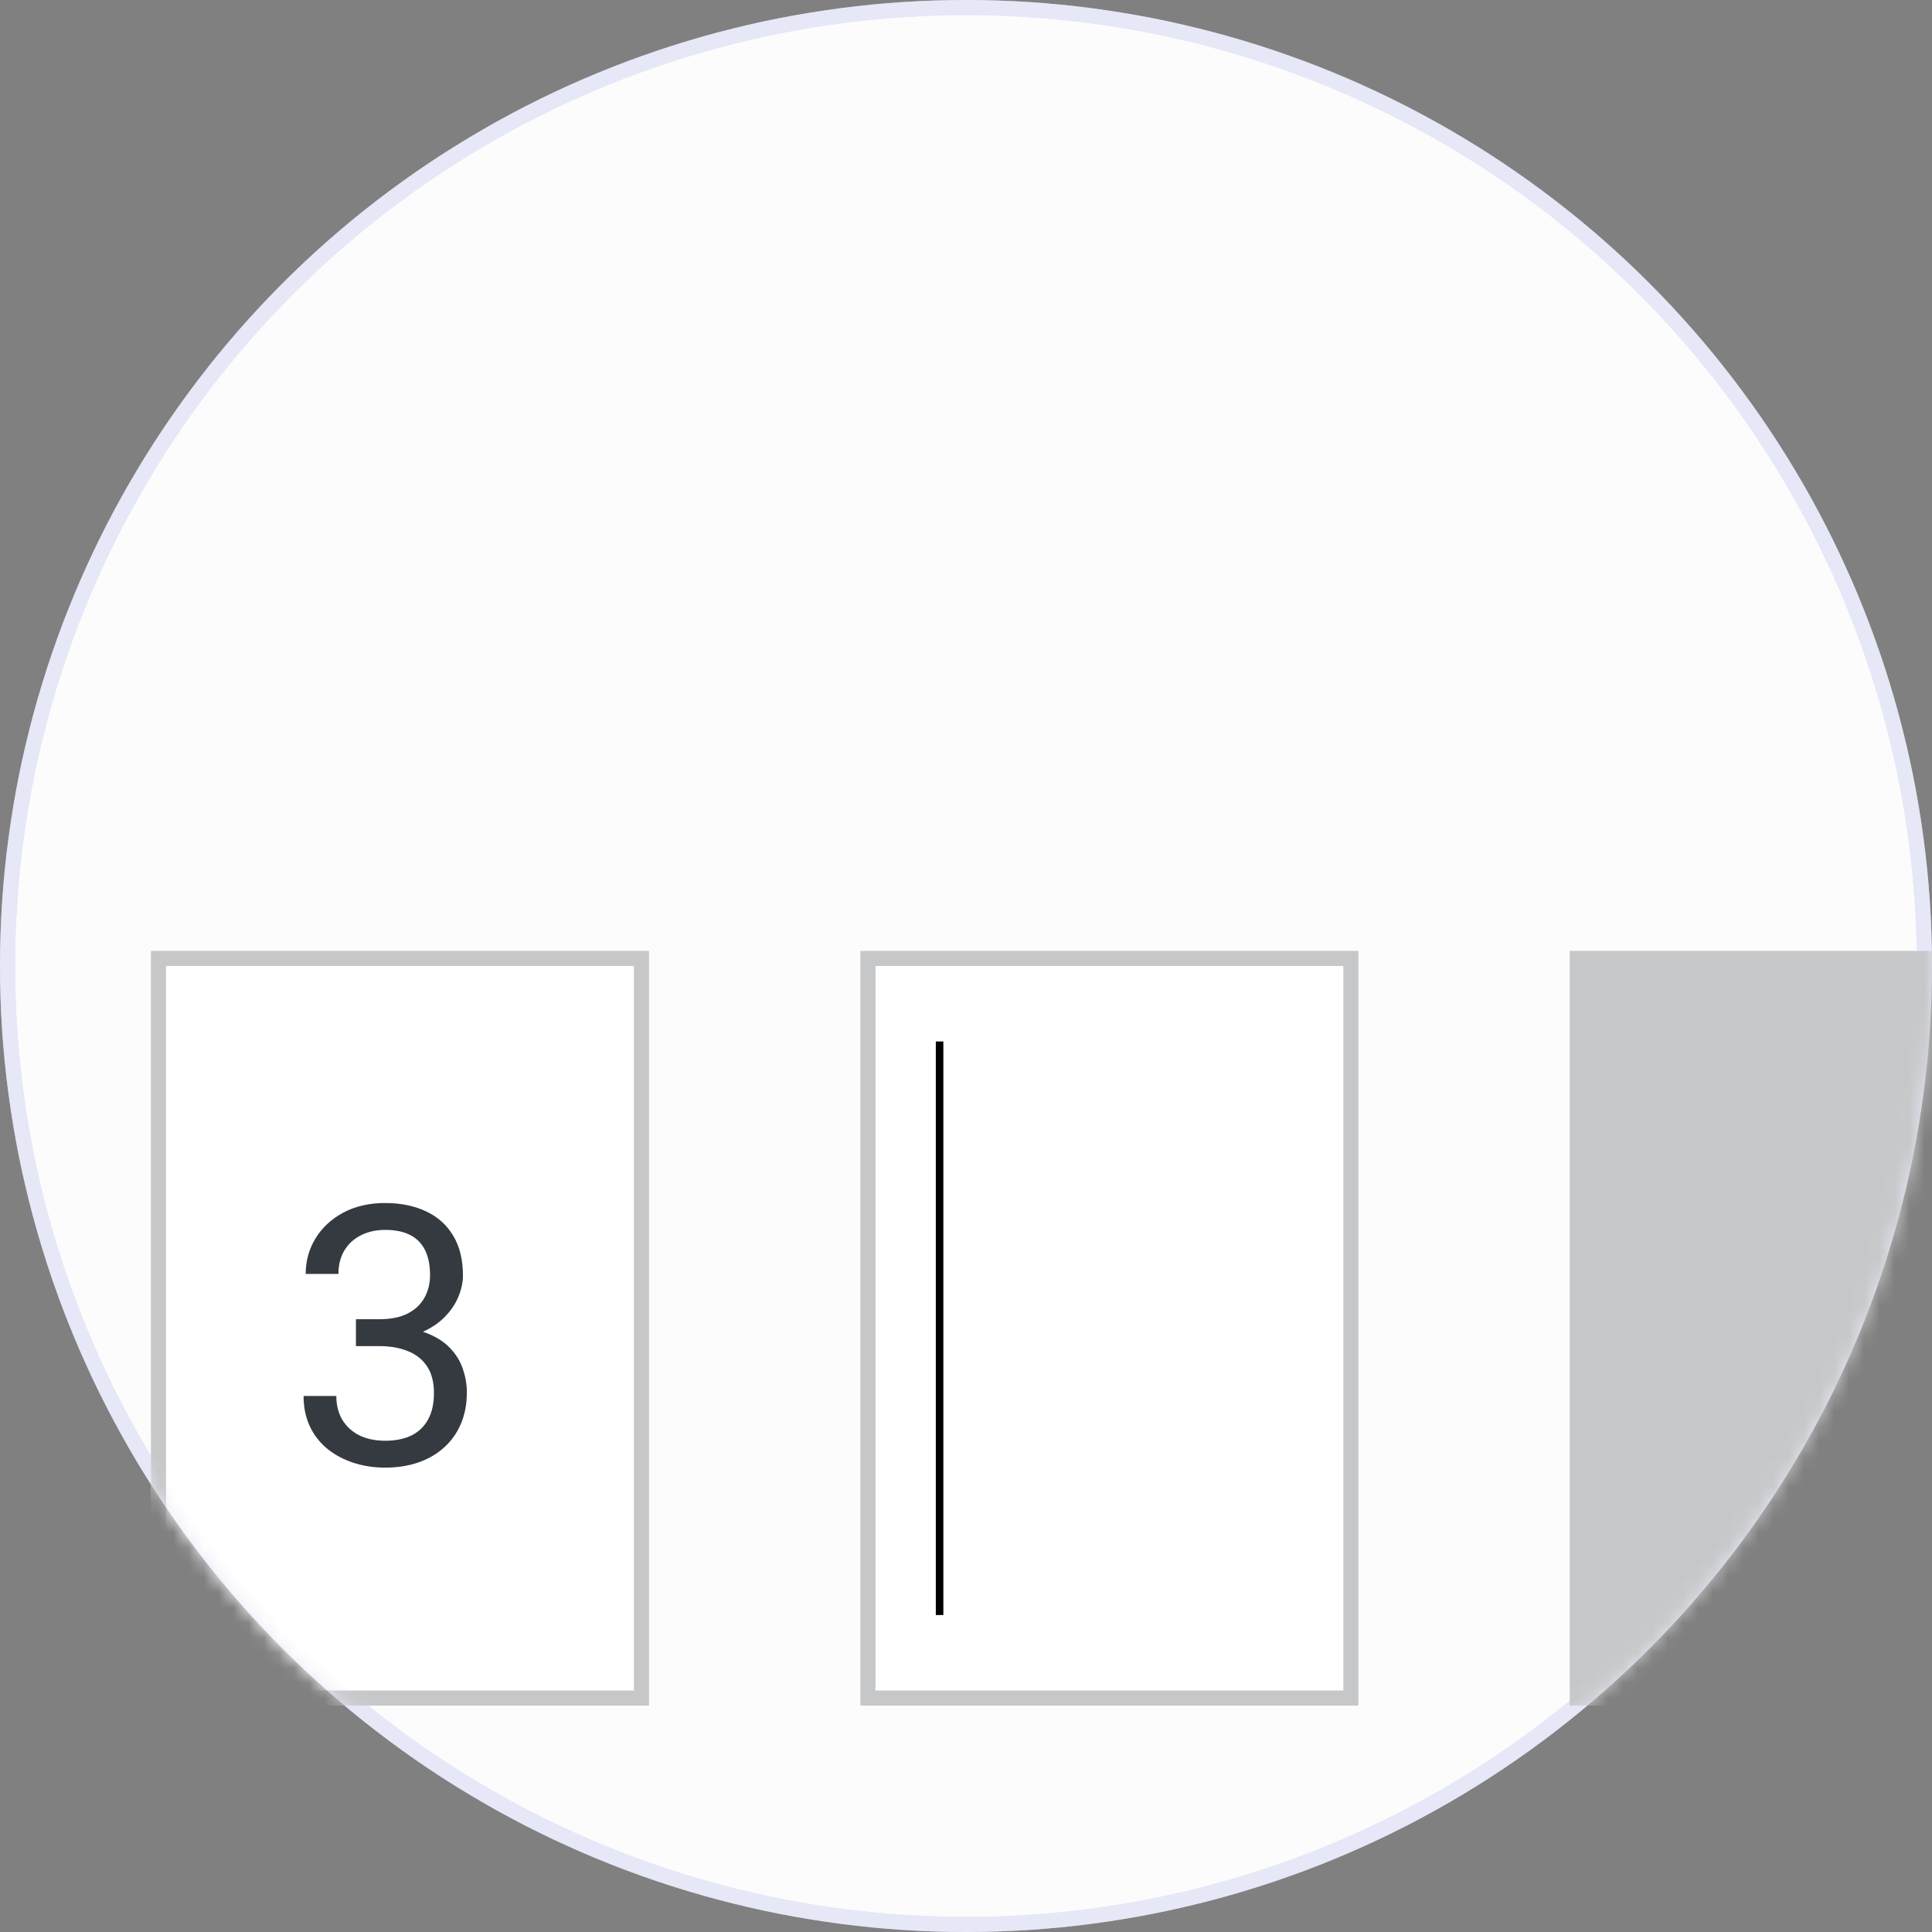
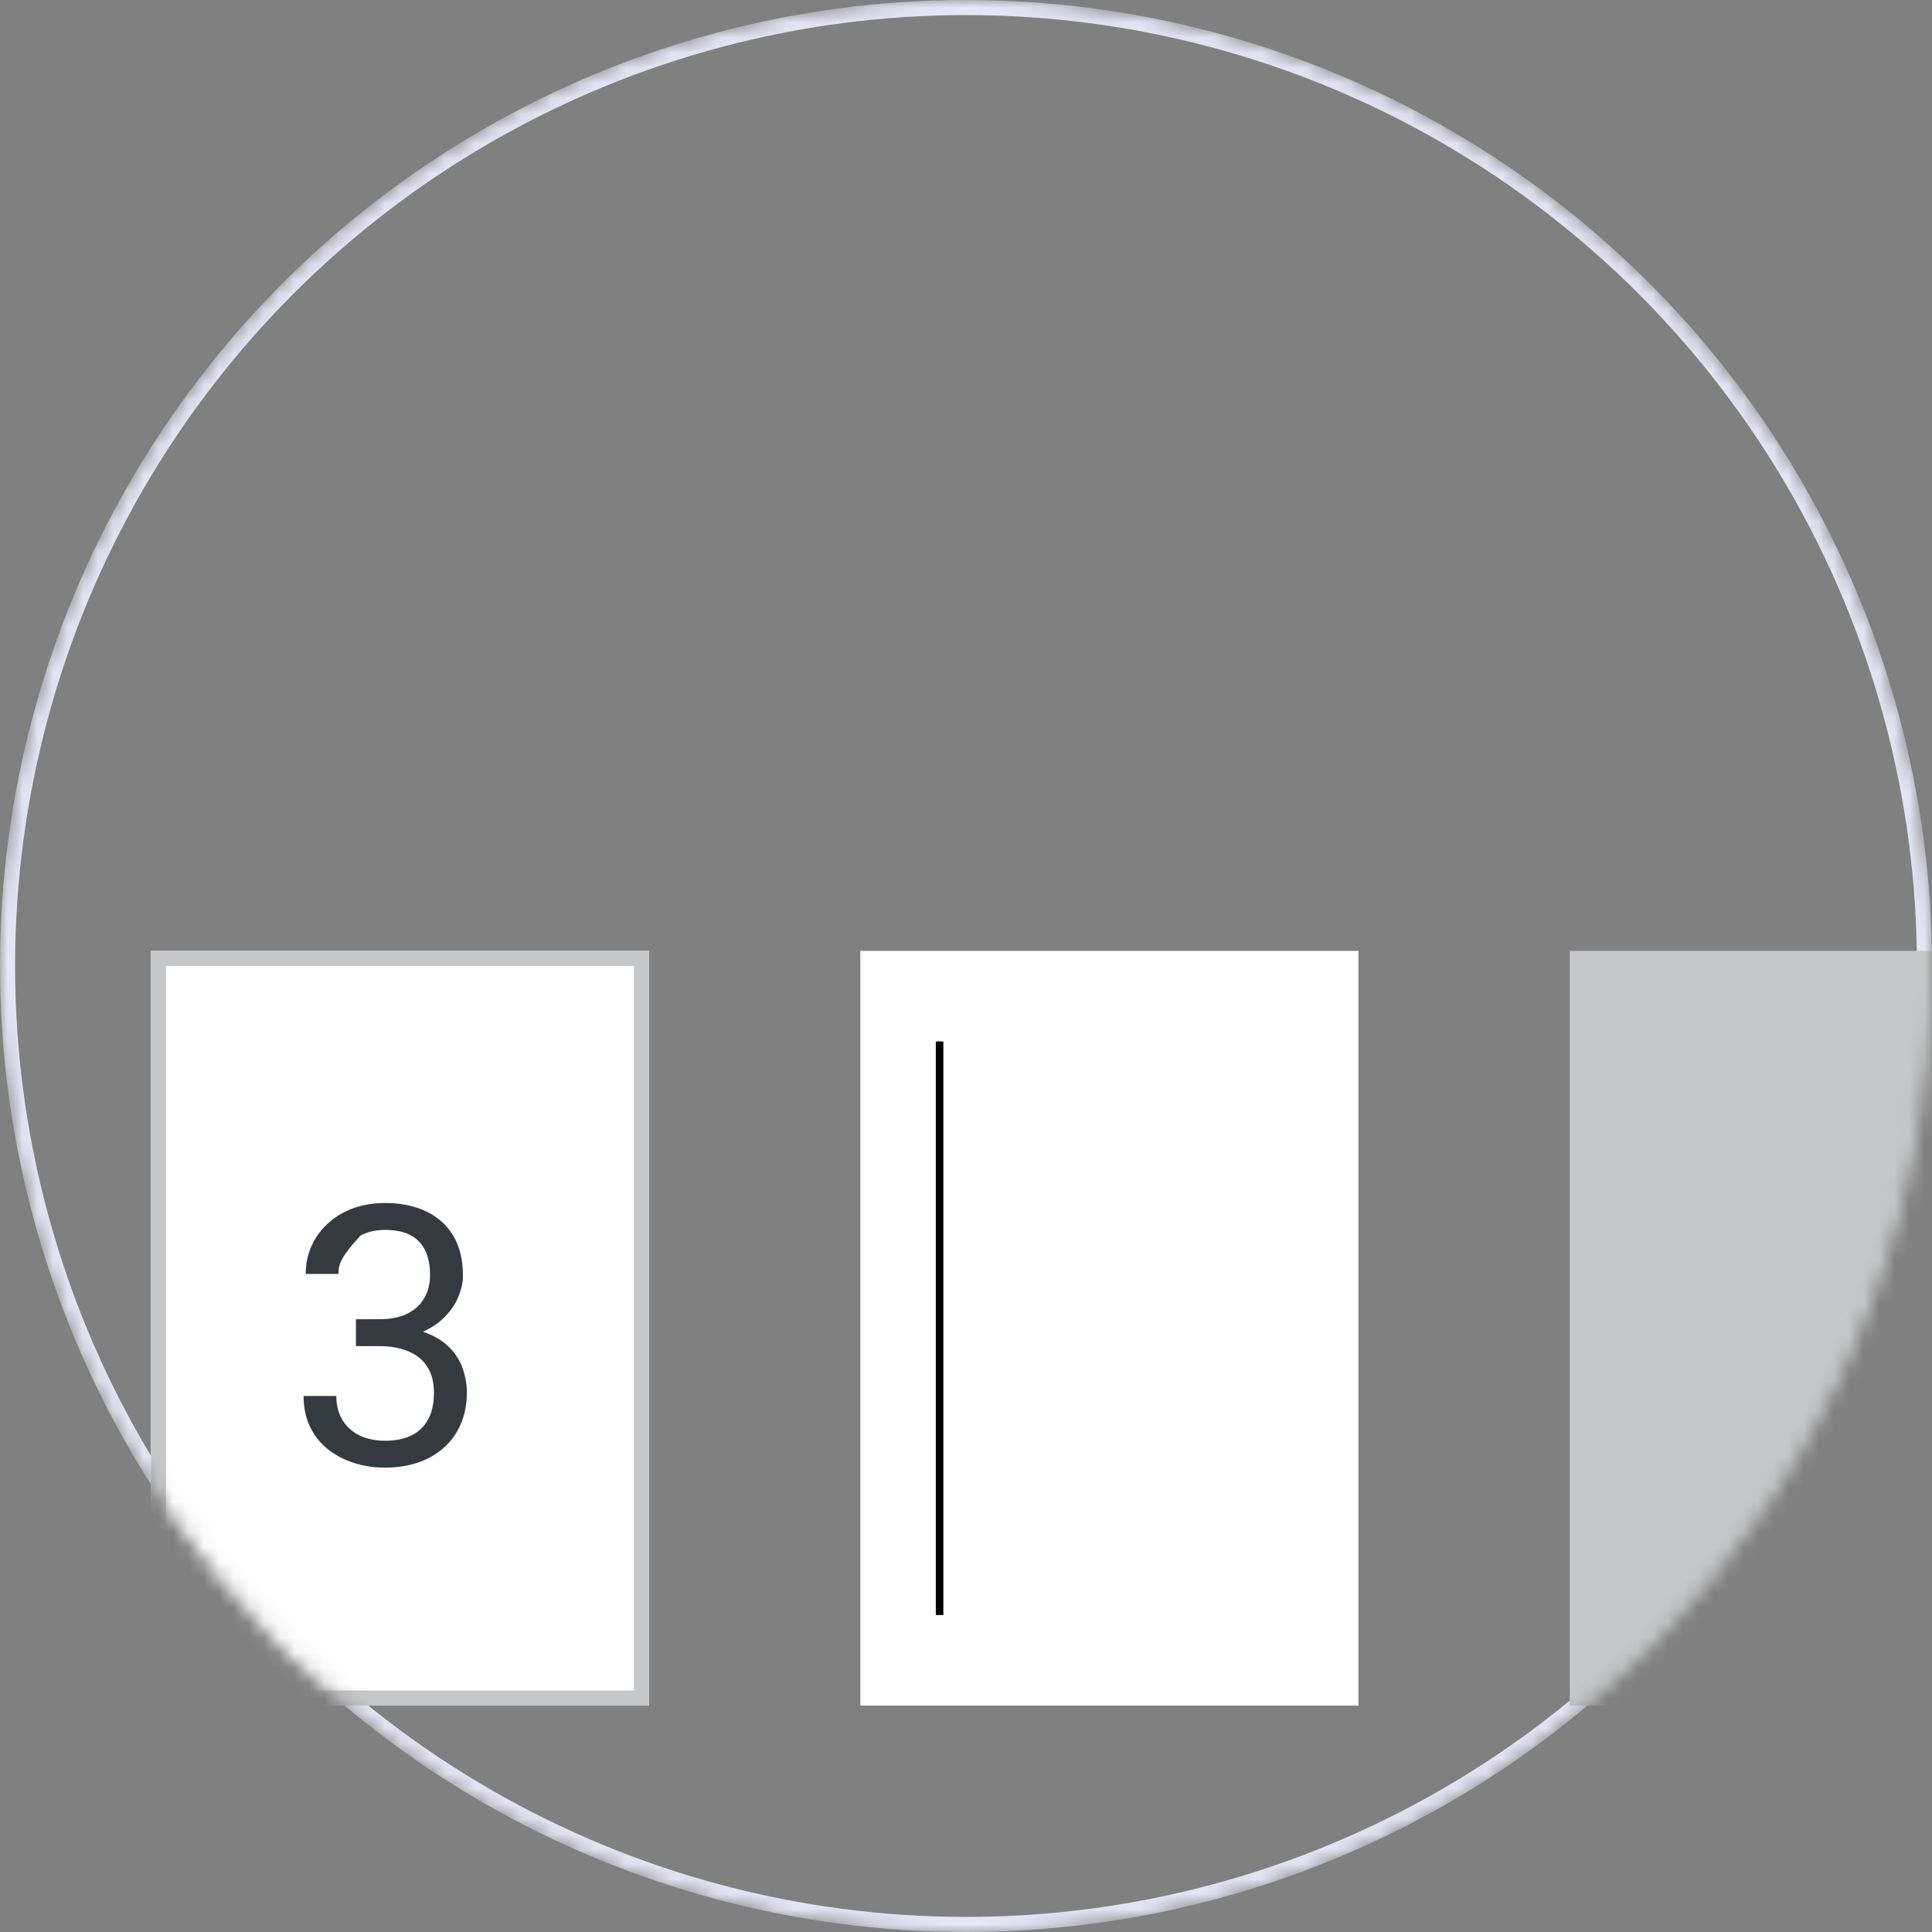
<svg xmlns="http://www.w3.org/2000/svg" width="128" height="128" viewBox="0 0 128 128" fill="none">
  <rect x="0" y="0" width="128" height="128" fill="#808080" stroke="none" />
-   <circle cx="64" cy="64" r="63.5" fill="#FCFCFC" stroke="#E6E7F7" />
  <mask id="mask0_7424_70900" style="mask-type:alpha" maskUnits="userSpaceOnUse" x="0" y="0" width="128" height="128">
    <circle cx="64" cy="64" r="63.5" fill="#C4C4C4" stroke="black" />
  </mask>
  <g mask="url(#mask0_7424_70900)">
    <circle cx="64" cy="64" r="63.5" stroke="#E6E7F7" />
    <rect width="33" height="50" transform="translate(10 63)" fill="white" />
    <rect x="10.5" y="63.5" width="32" height="49" stroke="#C6C7C8" />
-     <path d="M23.582 87.402H25.129C25.887 87.402 26.512 87.277 27.004 87.027C27.504 86.769 27.875 86.422 28.117 85.984C28.367 85.539 28.492 85.039 28.492 84.484C28.492 83.828 28.383 83.277 28.164 82.832C27.945 82.387 27.617 82.051 27.18 81.824C26.742 81.598 26.188 81.484 25.516 81.484C24.906 81.484 24.367 81.606 23.898 81.848C23.438 82.082 23.074 82.418 22.809 82.856C22.551 83.293 22.422 83.809 22.422 84.402H20.254C20.254 83.535 20.473 82.746 20.91 82.035C21.348 81.324 21.961 80.758 22.75 80.336C23.547 79.914 24.469 79.703 25.516 79.703C26.547 79.703 27.449 79.887 28.223 80.254C28.996 80.613 29.598 81.152 30.027 81.871C30.457 82.582 30.672 83.469 30.672 84.531C30.672 84.961 30.57 85.422 30.367 85.914C30.172 86.398 29.863 86.852 29.441 87.273C29.027 87.695 28.488 88.043 27.824 88.316C27.16 88.582 26.363 88.715 25.434 88.715H23.582V87.402ZM23.582 89.184V87.883H25.434C26.52 87.883 27.418 88.012 28.129 88.269C28.84 88.527 29.398 88.871 29.805 89.301C30.219 89.731 30.508 90.203 30.672 90.719C30.844 91.227 30.93 91.734 30.93 92.242C30.93 93.039 30.793 93.746 30.52 94.363C30.254 94.981 29.875 95.504 29.383 95.934C28.898 96.363 28.328 96.688 27.672 96.906C27.016 97.125 26.301 97.234 25.527 97.234C24.785 97.234 24.086 97.129 23.43 96.918C22.781 96.707 22.207 96.402 21.707 96.004C21.207 95.598 20.816 95.102 20.535 94.516C20.254 93.922 20.113 93.246 20.113 92.488H22.281C22.281 93.082 22.41 93.602 22.668 94.047C22.934 94.492 23.309 94.84 23.793 95.09C24.285 95.332 24.863 95.453 25.527 95.453C26.191 95.453 26.762 95.34 27.238 95.113C27.723 94.879 28.094 94.527 28.352 94.059C28.617 93.59 28.75 93 28.75 92.289C28.75 91.578 28.602 90.996 28.305 90.543C28.008 90.082 27.586 89.742 27.039 89.523C26.5 89.297 25.863 89.184 25.129 89.184H23.582Z" fill="#343A40" />
+     <path d="M23.582 87.402H25.129C25.887 87.402 26.512 87.277 27.004 87.027C27.504 86.769 27.875 86.422 28.117 85.984C28.367 85.539 28.492 85.039 28.492 84.484C28.492 83.828 28.383 83.277 28.164 82.832C27.945 82.387 27.617 82.051 27.18 81.824C26.742 81.598 26.188 81.484 25.516 81.484C24.906 81.484 24.367 81.606 23.898 81.848C22.551 83.293 22.422 83.809 22.422 84.402H20.254C20.254 83.535 20.473 82.746 20.91 82.035C21.348 81.324 21.961 80.758 22.75 80.336C23.547 79.914 24.469 79.703 25.516 79.703C26.547 79.703 27.449 79.887 28.223 80.254C28.996 80.613 29.598 81.152 30.027 81.871C30.457 82.582 30.672 83.469 30.672 84.531C30.672 84.961 30.57 85.422 30.367 85.914C30.172 86.398 29.863 86.852 29.441 87.273C29.027 87.695 28.488 88.043 27.824 88.316C27.16 88.582 26.363 88.715 25.434 88.715H23.582V87.402ZM23.582 89.184V87.883H25.434C26.52 87.883 27.418 88.012 28.129 88.269C28.84 88.527 29.398 88.871 29.805 89.301C30.219 89.731 30.508 90.203 30.672 90.719C30.844 91.227 30.93 91.734 30.93 92.242C30.93 93.039 30.793 93.746 30.52 94.363C30.254 94.981 29.875 95.504 29.383 95.934C28.898 96.363 28.328 96.688 27.672 96.906C27.016 97.125 26.301 97.234 25.527 97.234C24.785 97.234 24.086 97.129 23.43 96.918C22.781 96.707 22.207 96.402 21.707 96.004C21.207 95.598 20.816 95.102 20.535 94.516C20.254 93.922 20.113 93.246 20.113 92.488H22.281C22.281 93.082 22.41 93.602 22.668 94.047C22.934 94.492 23.309 94.84 23.793 95.09C24.285 95.332 24.863 95.453 25.527 95.453C26.191 95.453 26.762 95.34 27.238 95.113C27.723 94.879 28.094 94.527 28.352 94.059C28.617 93.59 28.75 93 28.75 92.289C28.75 91.578 28.602 90.996 28.305 90.543C28.008 90.082 27.586 89.742 27.039 89.523C26.5 89.297 25.863 89.184 25.129 89.184H23.582Z" fill="#343A40" />
    <rect width="33" height="50" transform="translate(57 63)" fill="white" />
-     <rect x="57.5" y="63.5" width="32" height="49" stroke="#C6C7C8" />
    <rect x="104" y="63" width="33" height="50" fill="#C6C7C8" />
    <line x1="62.25" y1="69" x2="62.25" y2="107" stroke="black" stroke-width="0.5" />
  </g>
</svg>